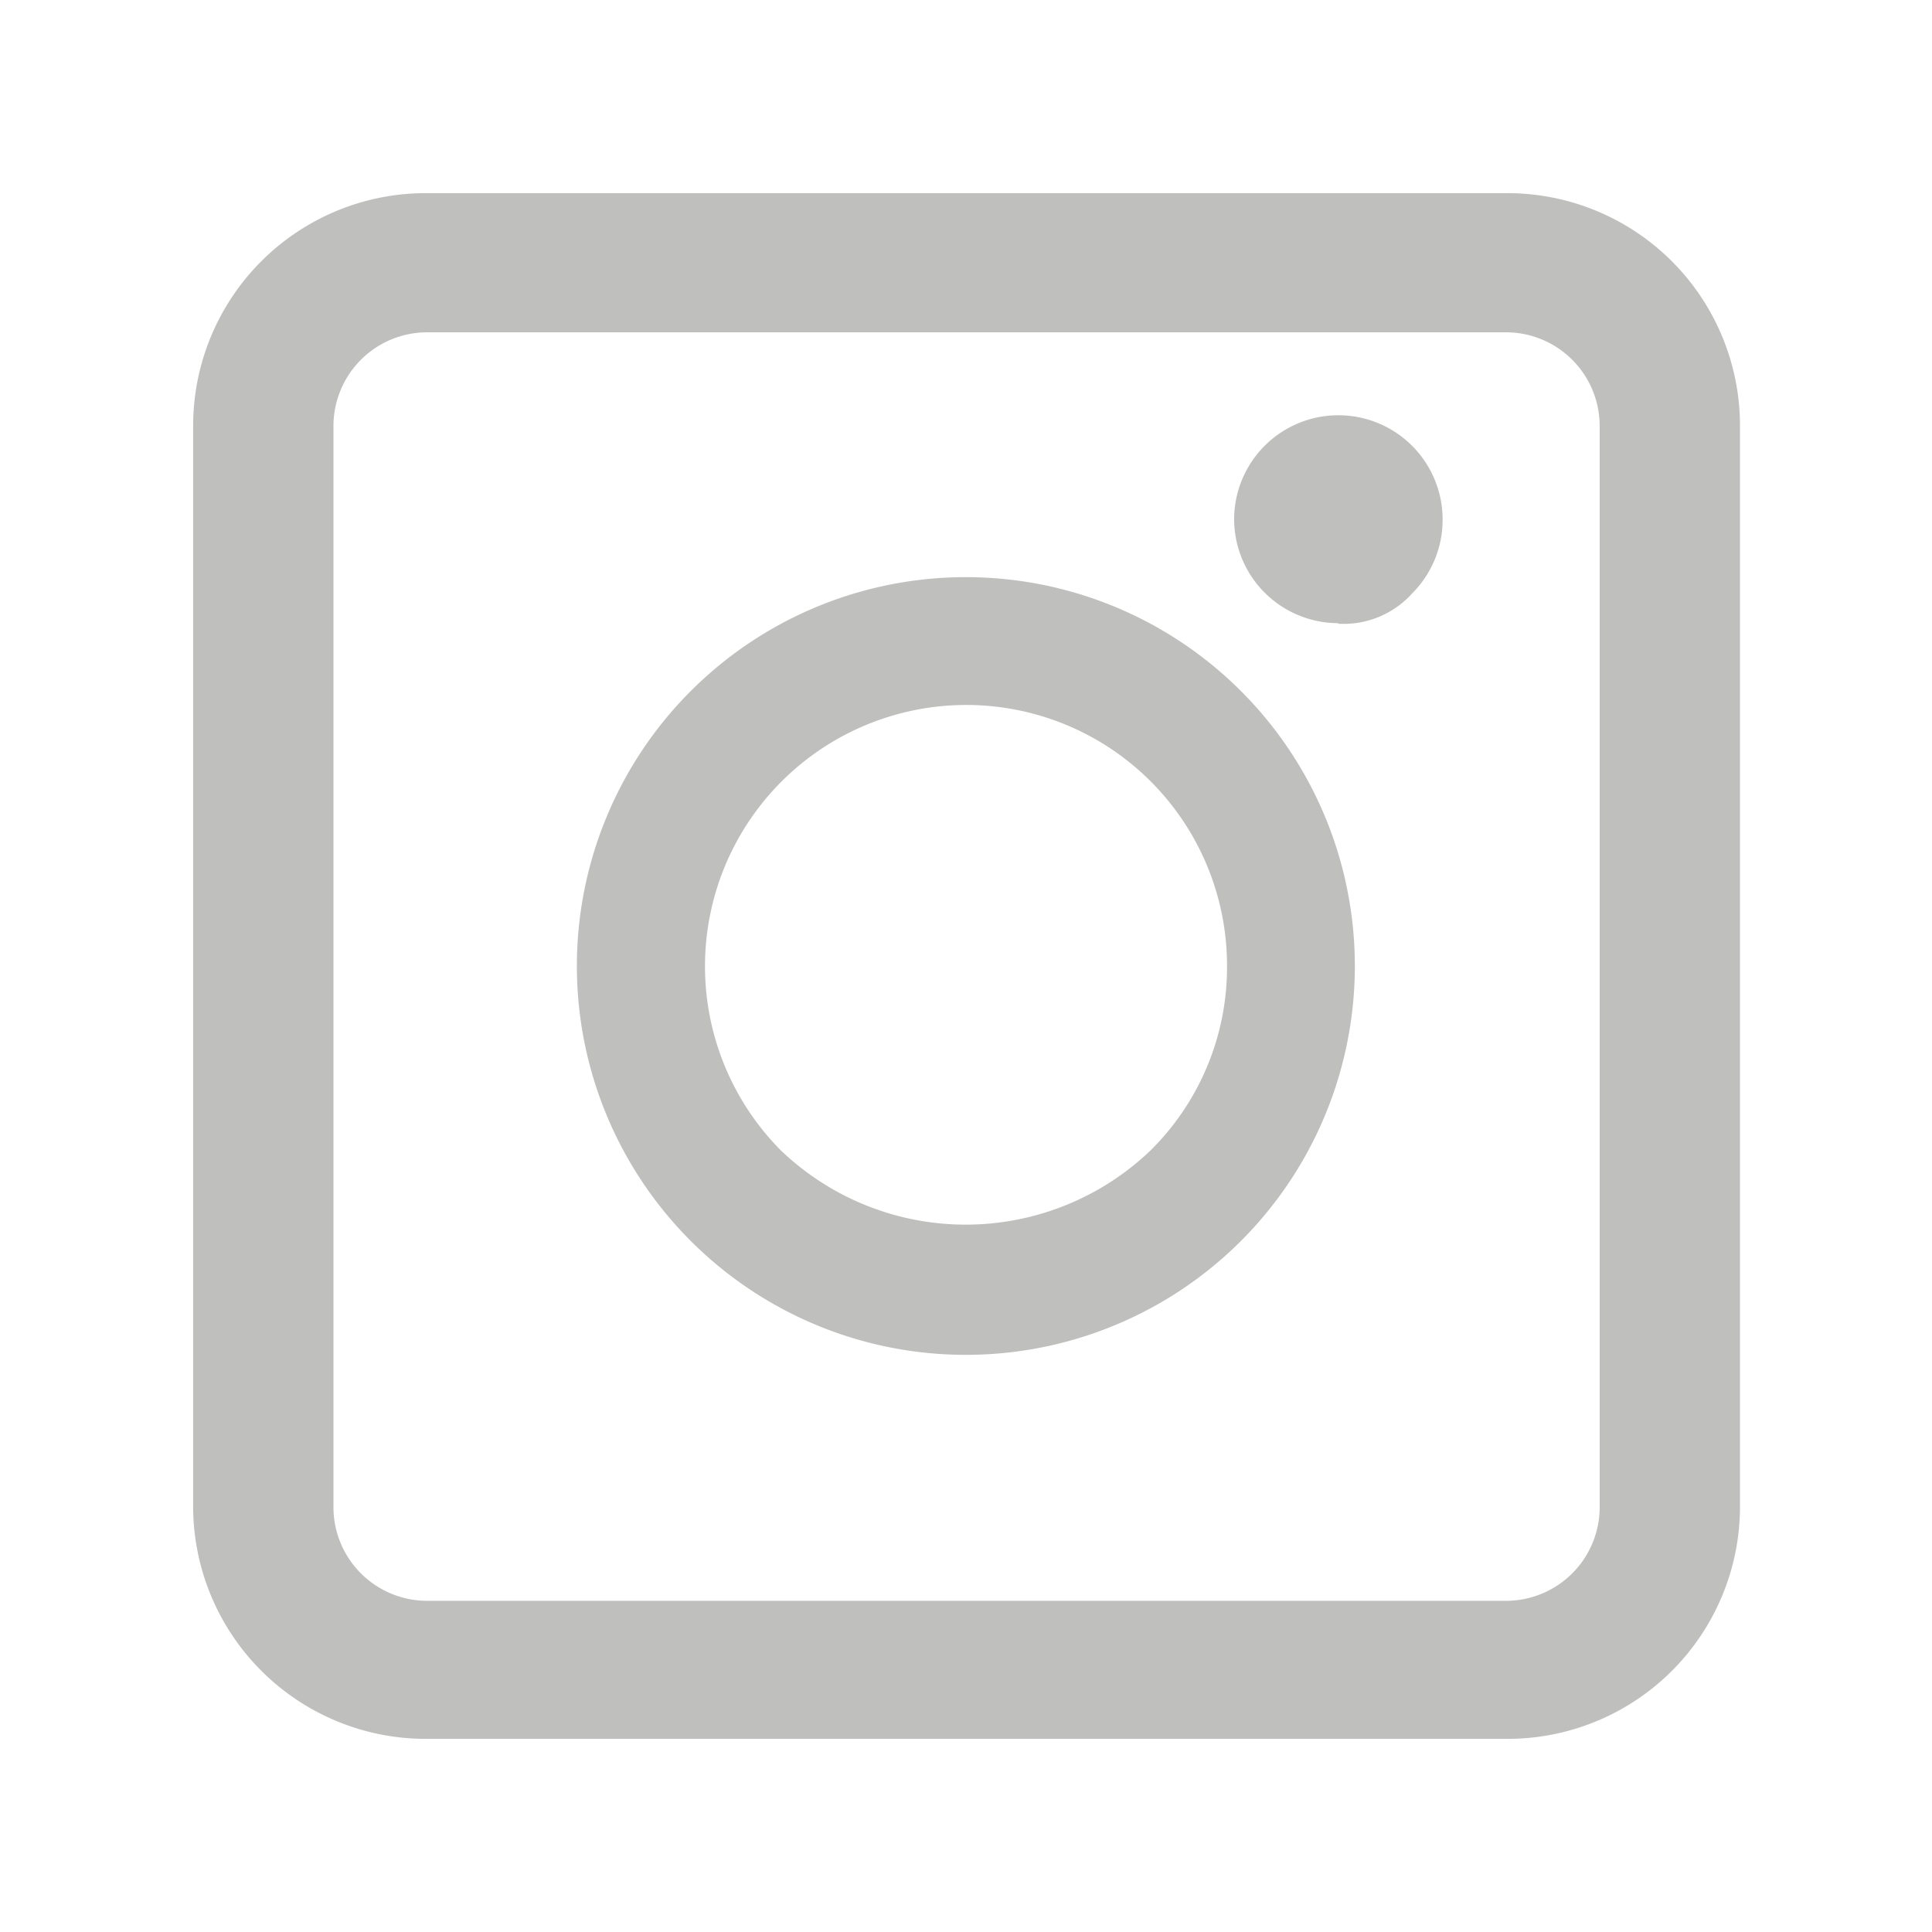
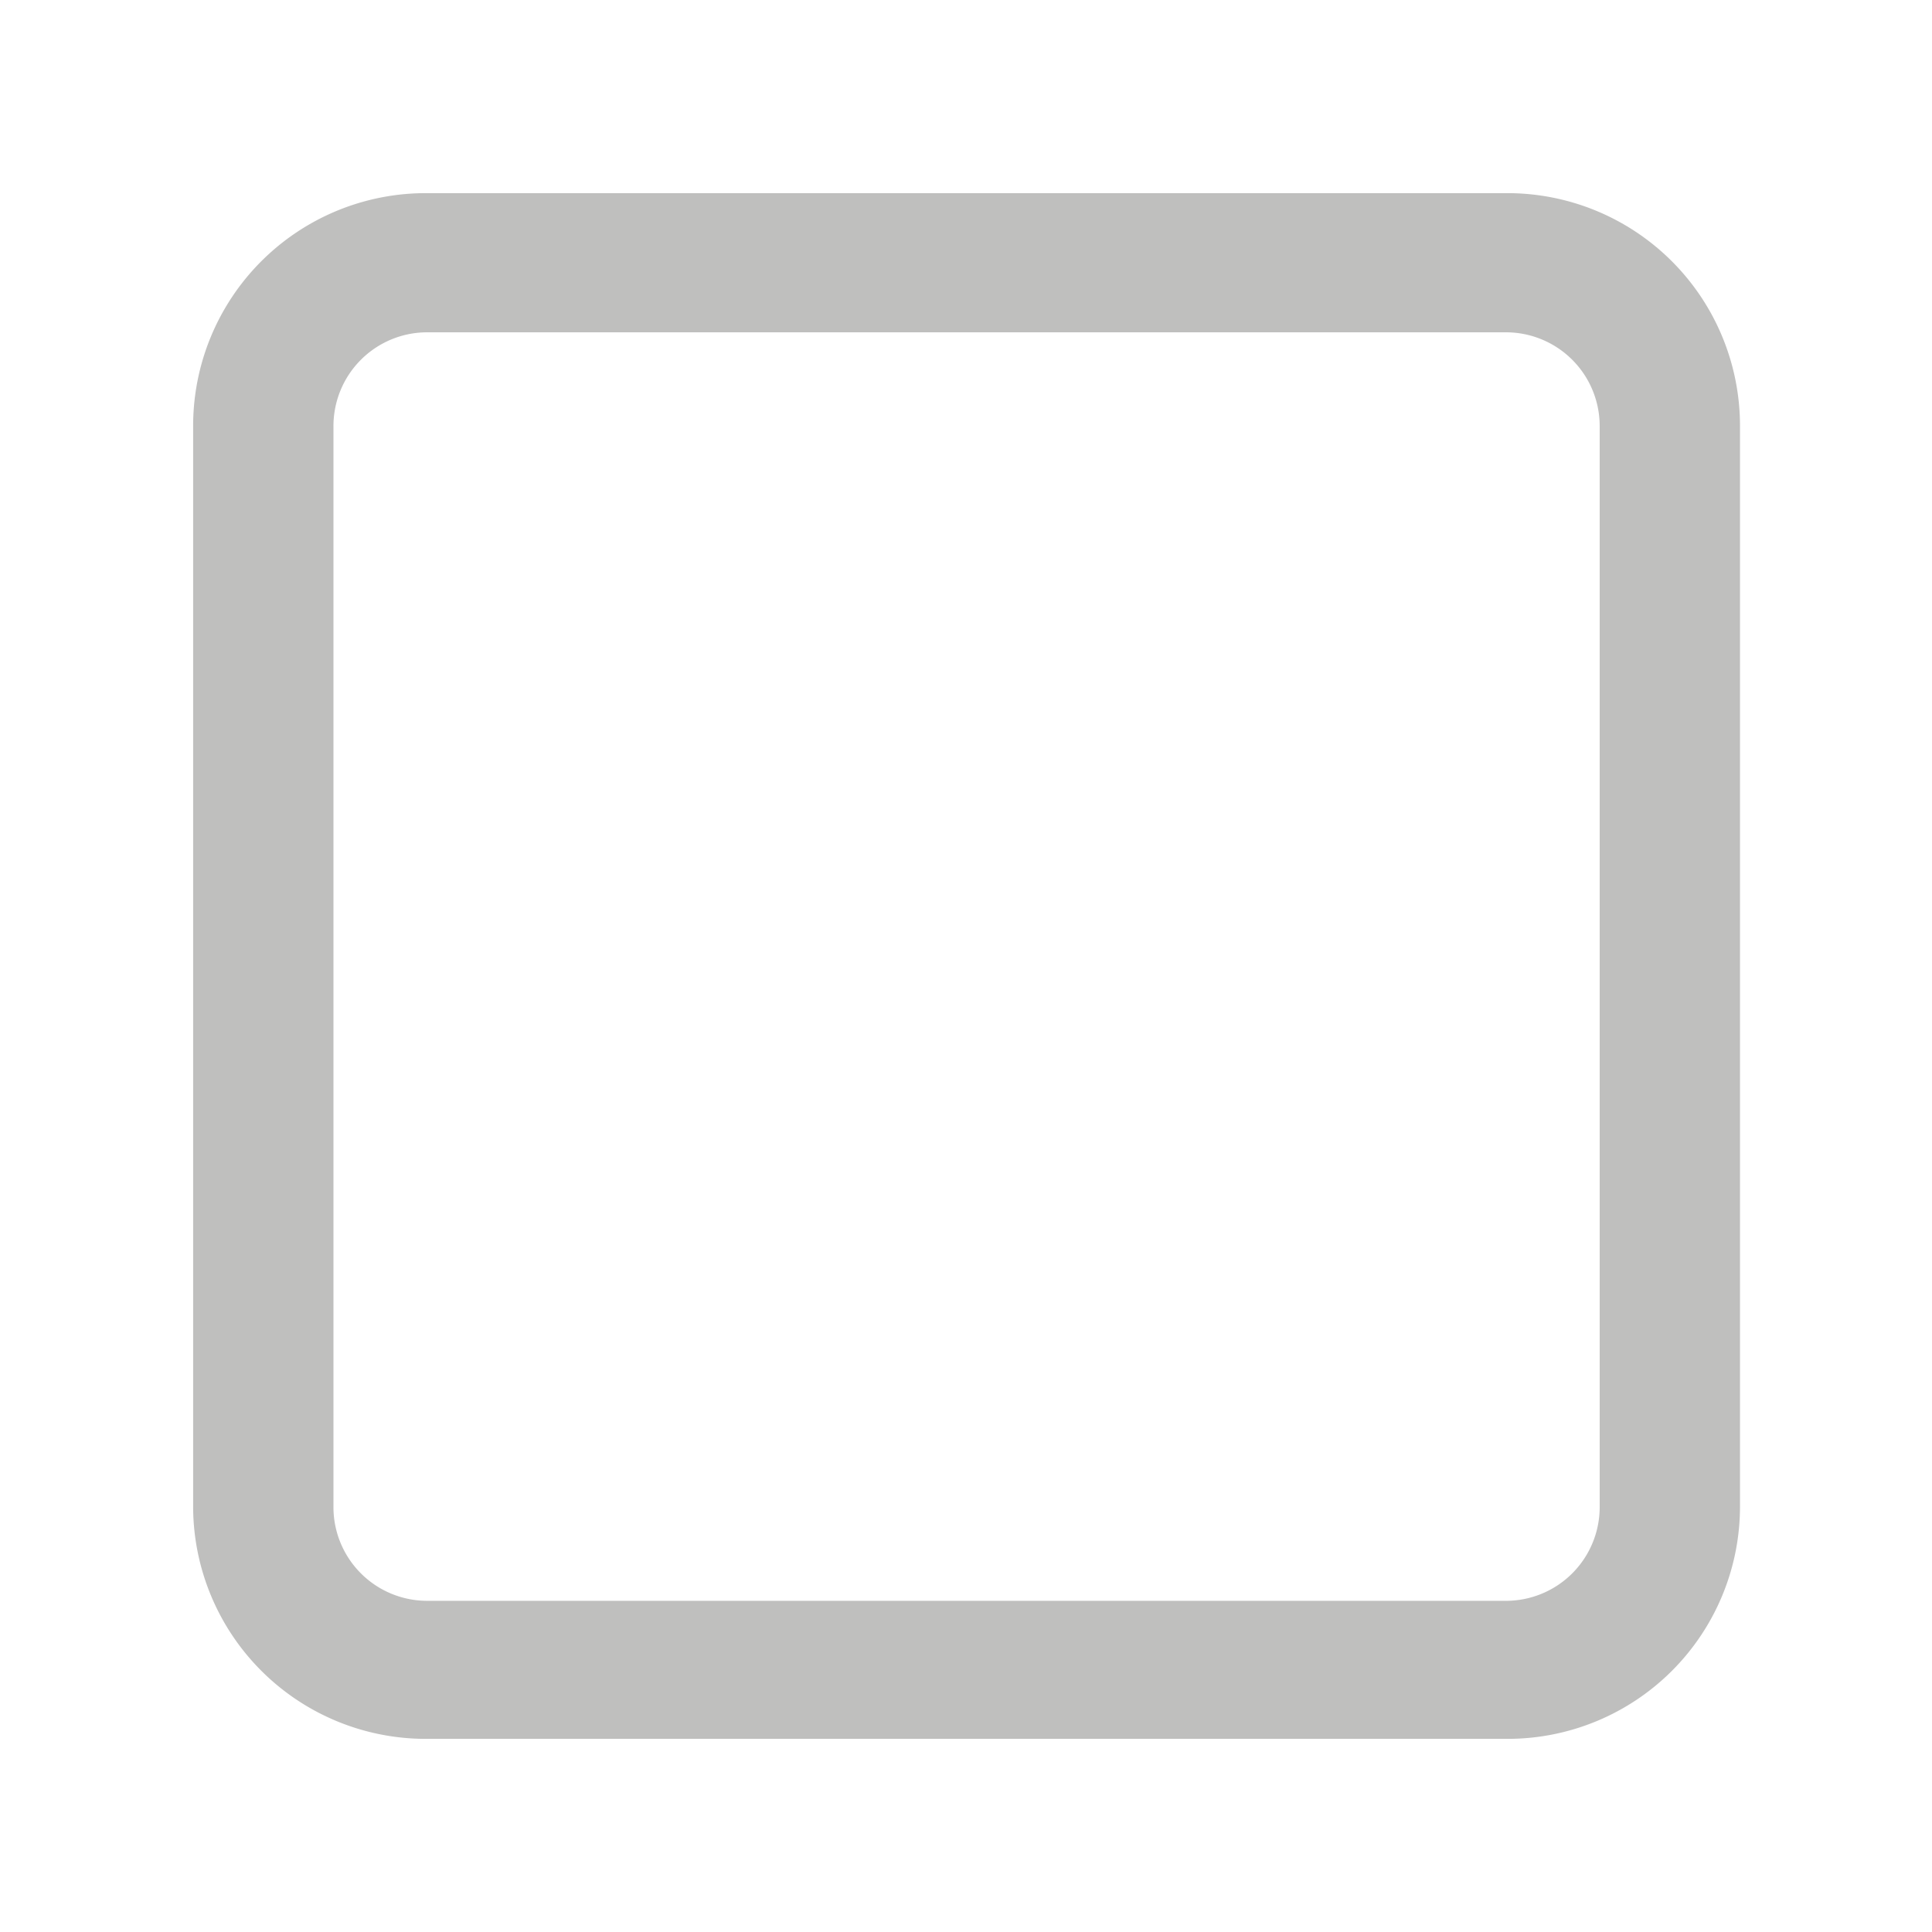
<svg xmlns="http://www.w3.org/2000/svg" id="レイヤー_1" data-name="レイヤー 1" viewBox="0 0 68.02 68.02">
  <defs>
    <style>.cls-1{fill:none;}.cls-2{fill:#bfbfbe;}</style>
  </defs>
  <title>アートボード 7</title>
  <rect class="cls-1" width="68.02" height="68.02" />
-   <path class="cls-2" d="M34,47.7a13.69,13.69,0,0,1,0-27.38h0A13.69,13.69,0,0,1,47.7,34h0A13.69,13.69,0,0,1,34,47.7Zm0-22.88a9.2,9.2,0,0,0-6.5,15.69,9.41,9.41,0,0,0,13,0A9.07,9.07,0,0,0,43.2,34h0A9.18,9.18,0,0,0,34,24.82h0Z" />
-   <path class="cls-2" d="M47.1,21.94a3.67,3.67,0,0,1-3.65-3.65,3.67,3.67,0,0,1,7.34,0h0a3.66,3.66,0,0,1-1.07,2.6,3.25,3.25,0,0,1-2.6,1.07Zm-.81-3.66h0Z" />
-   <path class="cls-2" d="M53.06,11.7A3.3,3.3,0,0,1,56.32,15v38.1a3.3,3.3,0,0,1-3.26,3.26H15a3.3,3.3,0,0,1-3.26-3.26V15A3.3,3.3,0,0,1,15,11.7h38.1m0-4.9H15A8.19,8.19,0,0,0,6.8,15v38.1A8.19,8.19,0,0,0,15,61.22h38.1a8.18,8.18,0,0,0,8.16-8.16V15A8.19,8.19,0,0,0,53.06,6.8Z" />
+   <path class="cls-2" d="M53.06,11.7A3.3,3.3,0,0,1,56.32,15v38.1a3.3,3.3,0,0,1-3.26,3.26H15a3.3,3.3,0,0,1-3.26-3.26V15A3.3,3.3,0,0,1,15,11.7m0-4.9H15A8.19,8.19,0,0,0,6.8,15v38.1A8.19,8.19,0,0,0,15,61.22h38.1a8.18,8.18,0,0,0,8.16-8.16V15A8.19,8.19,0,0,0,53.06,6.8Z" />
</svg>